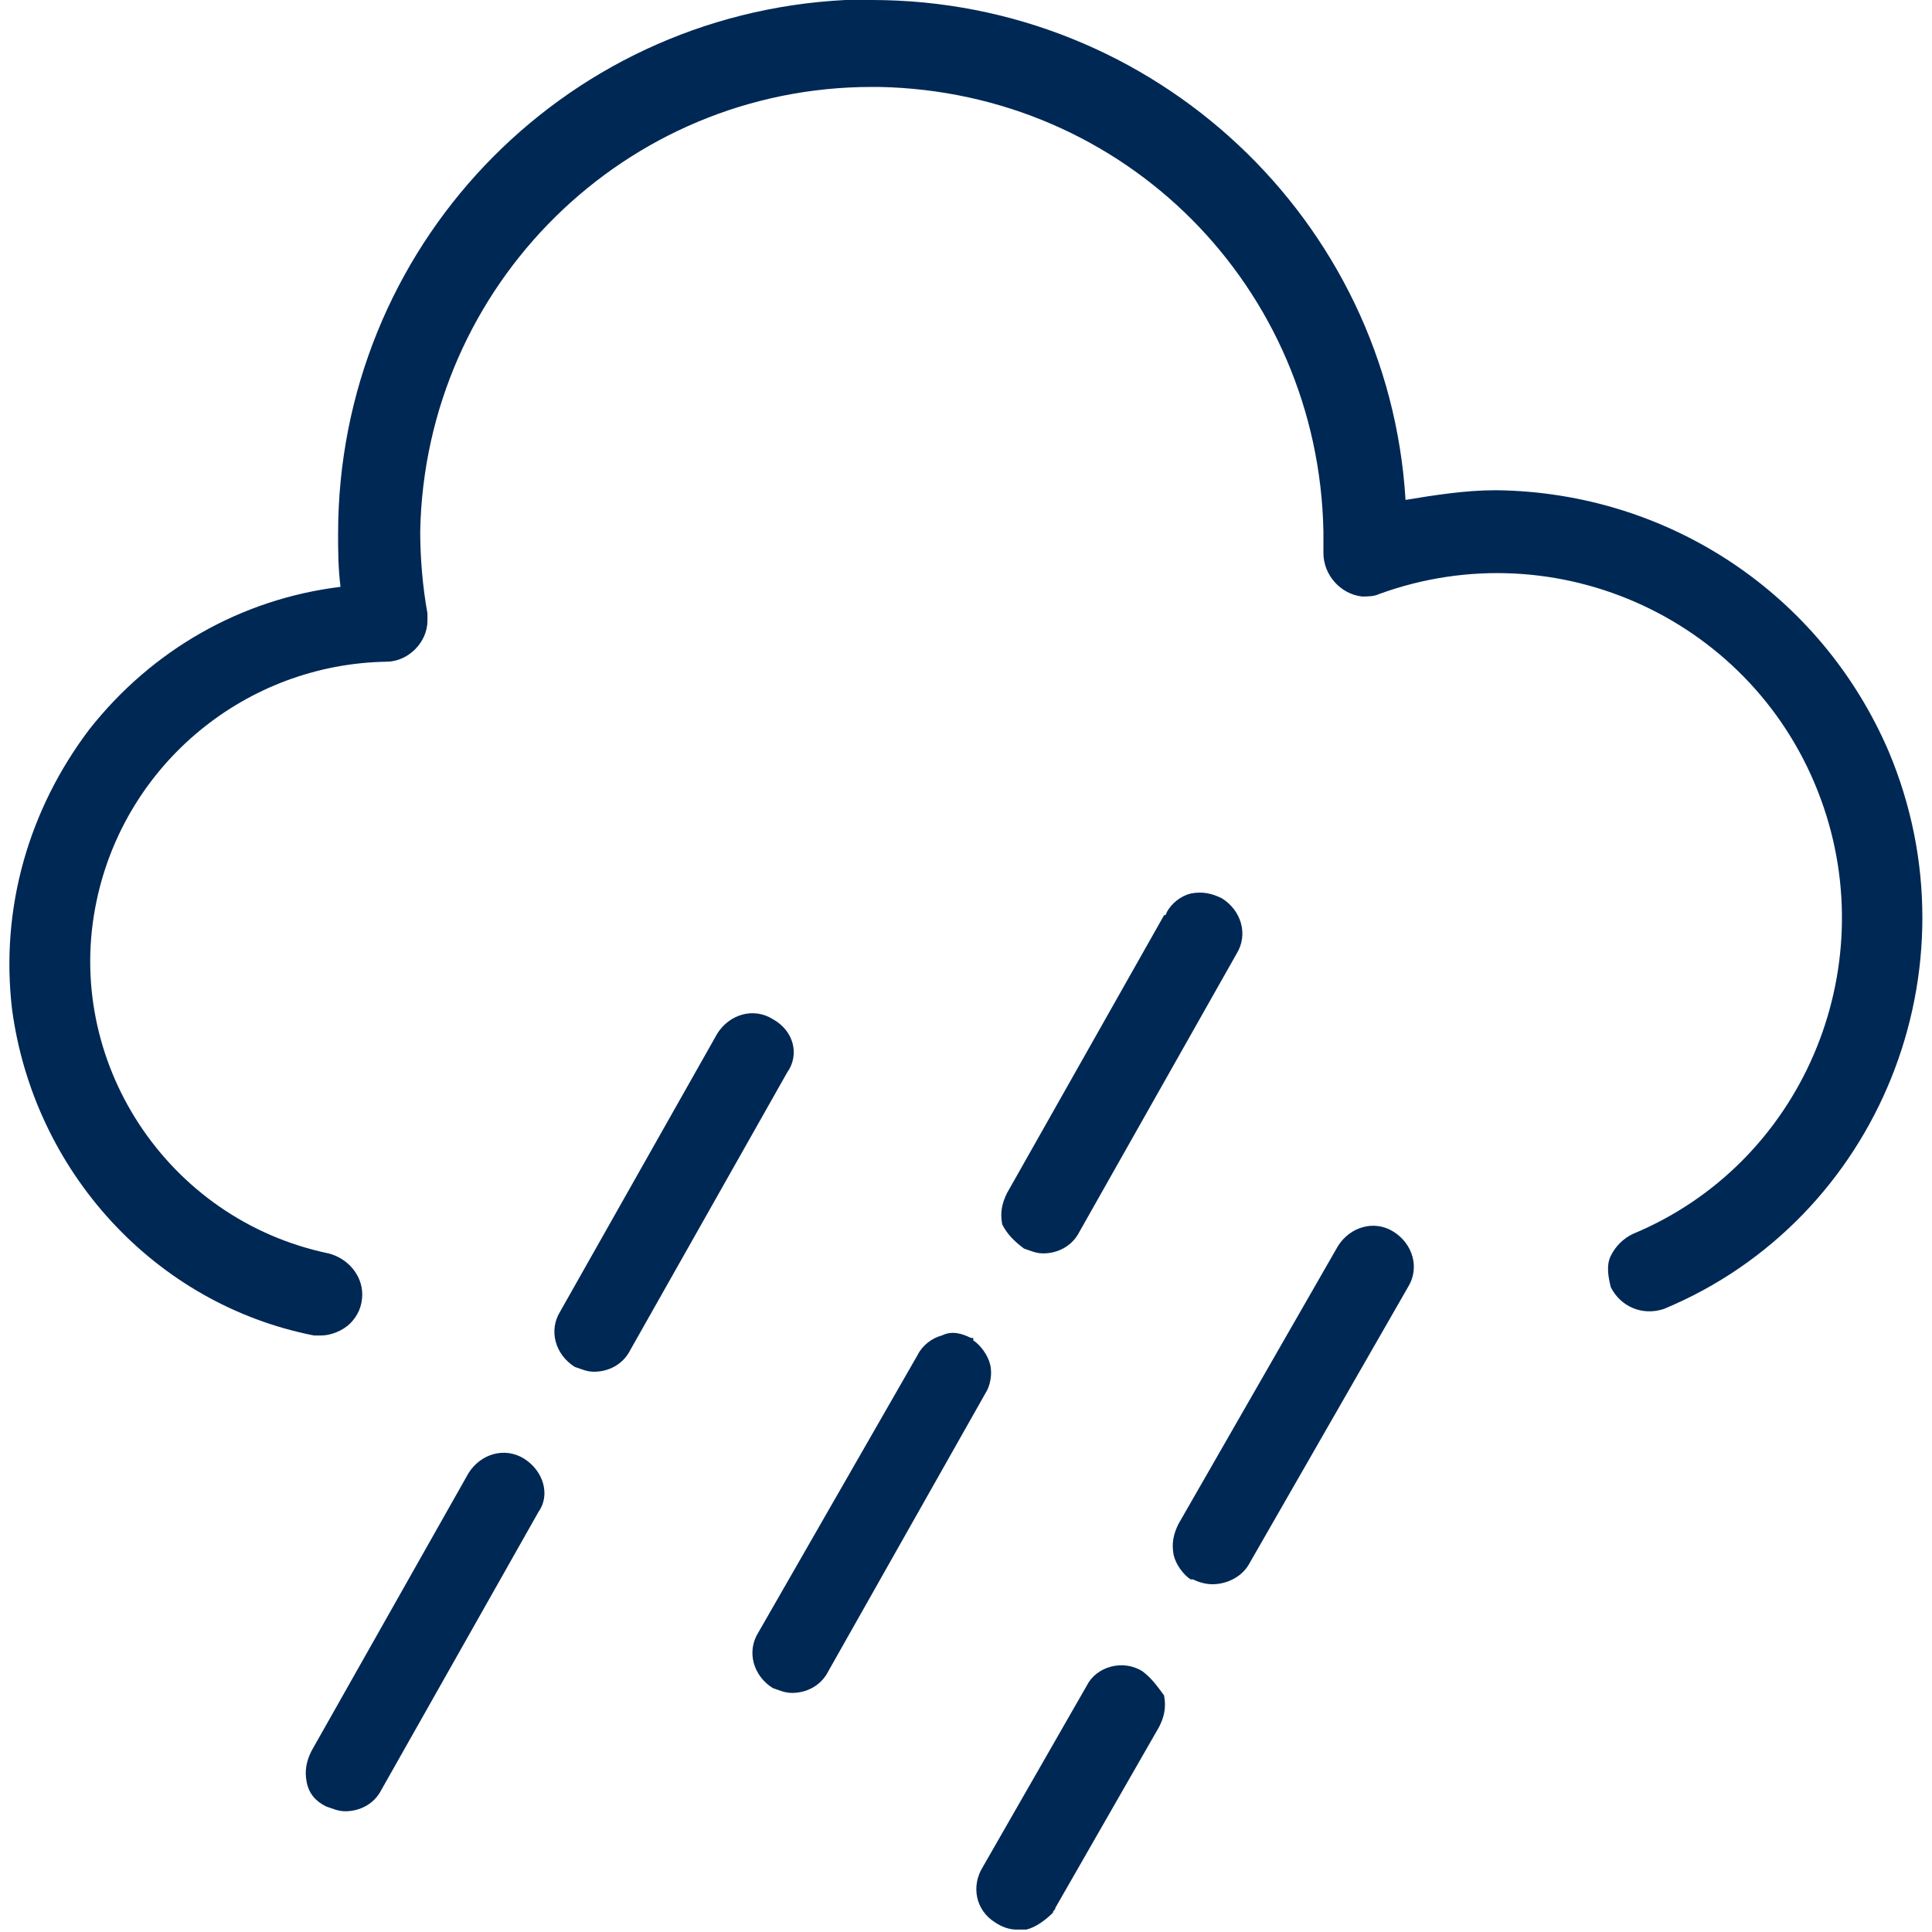
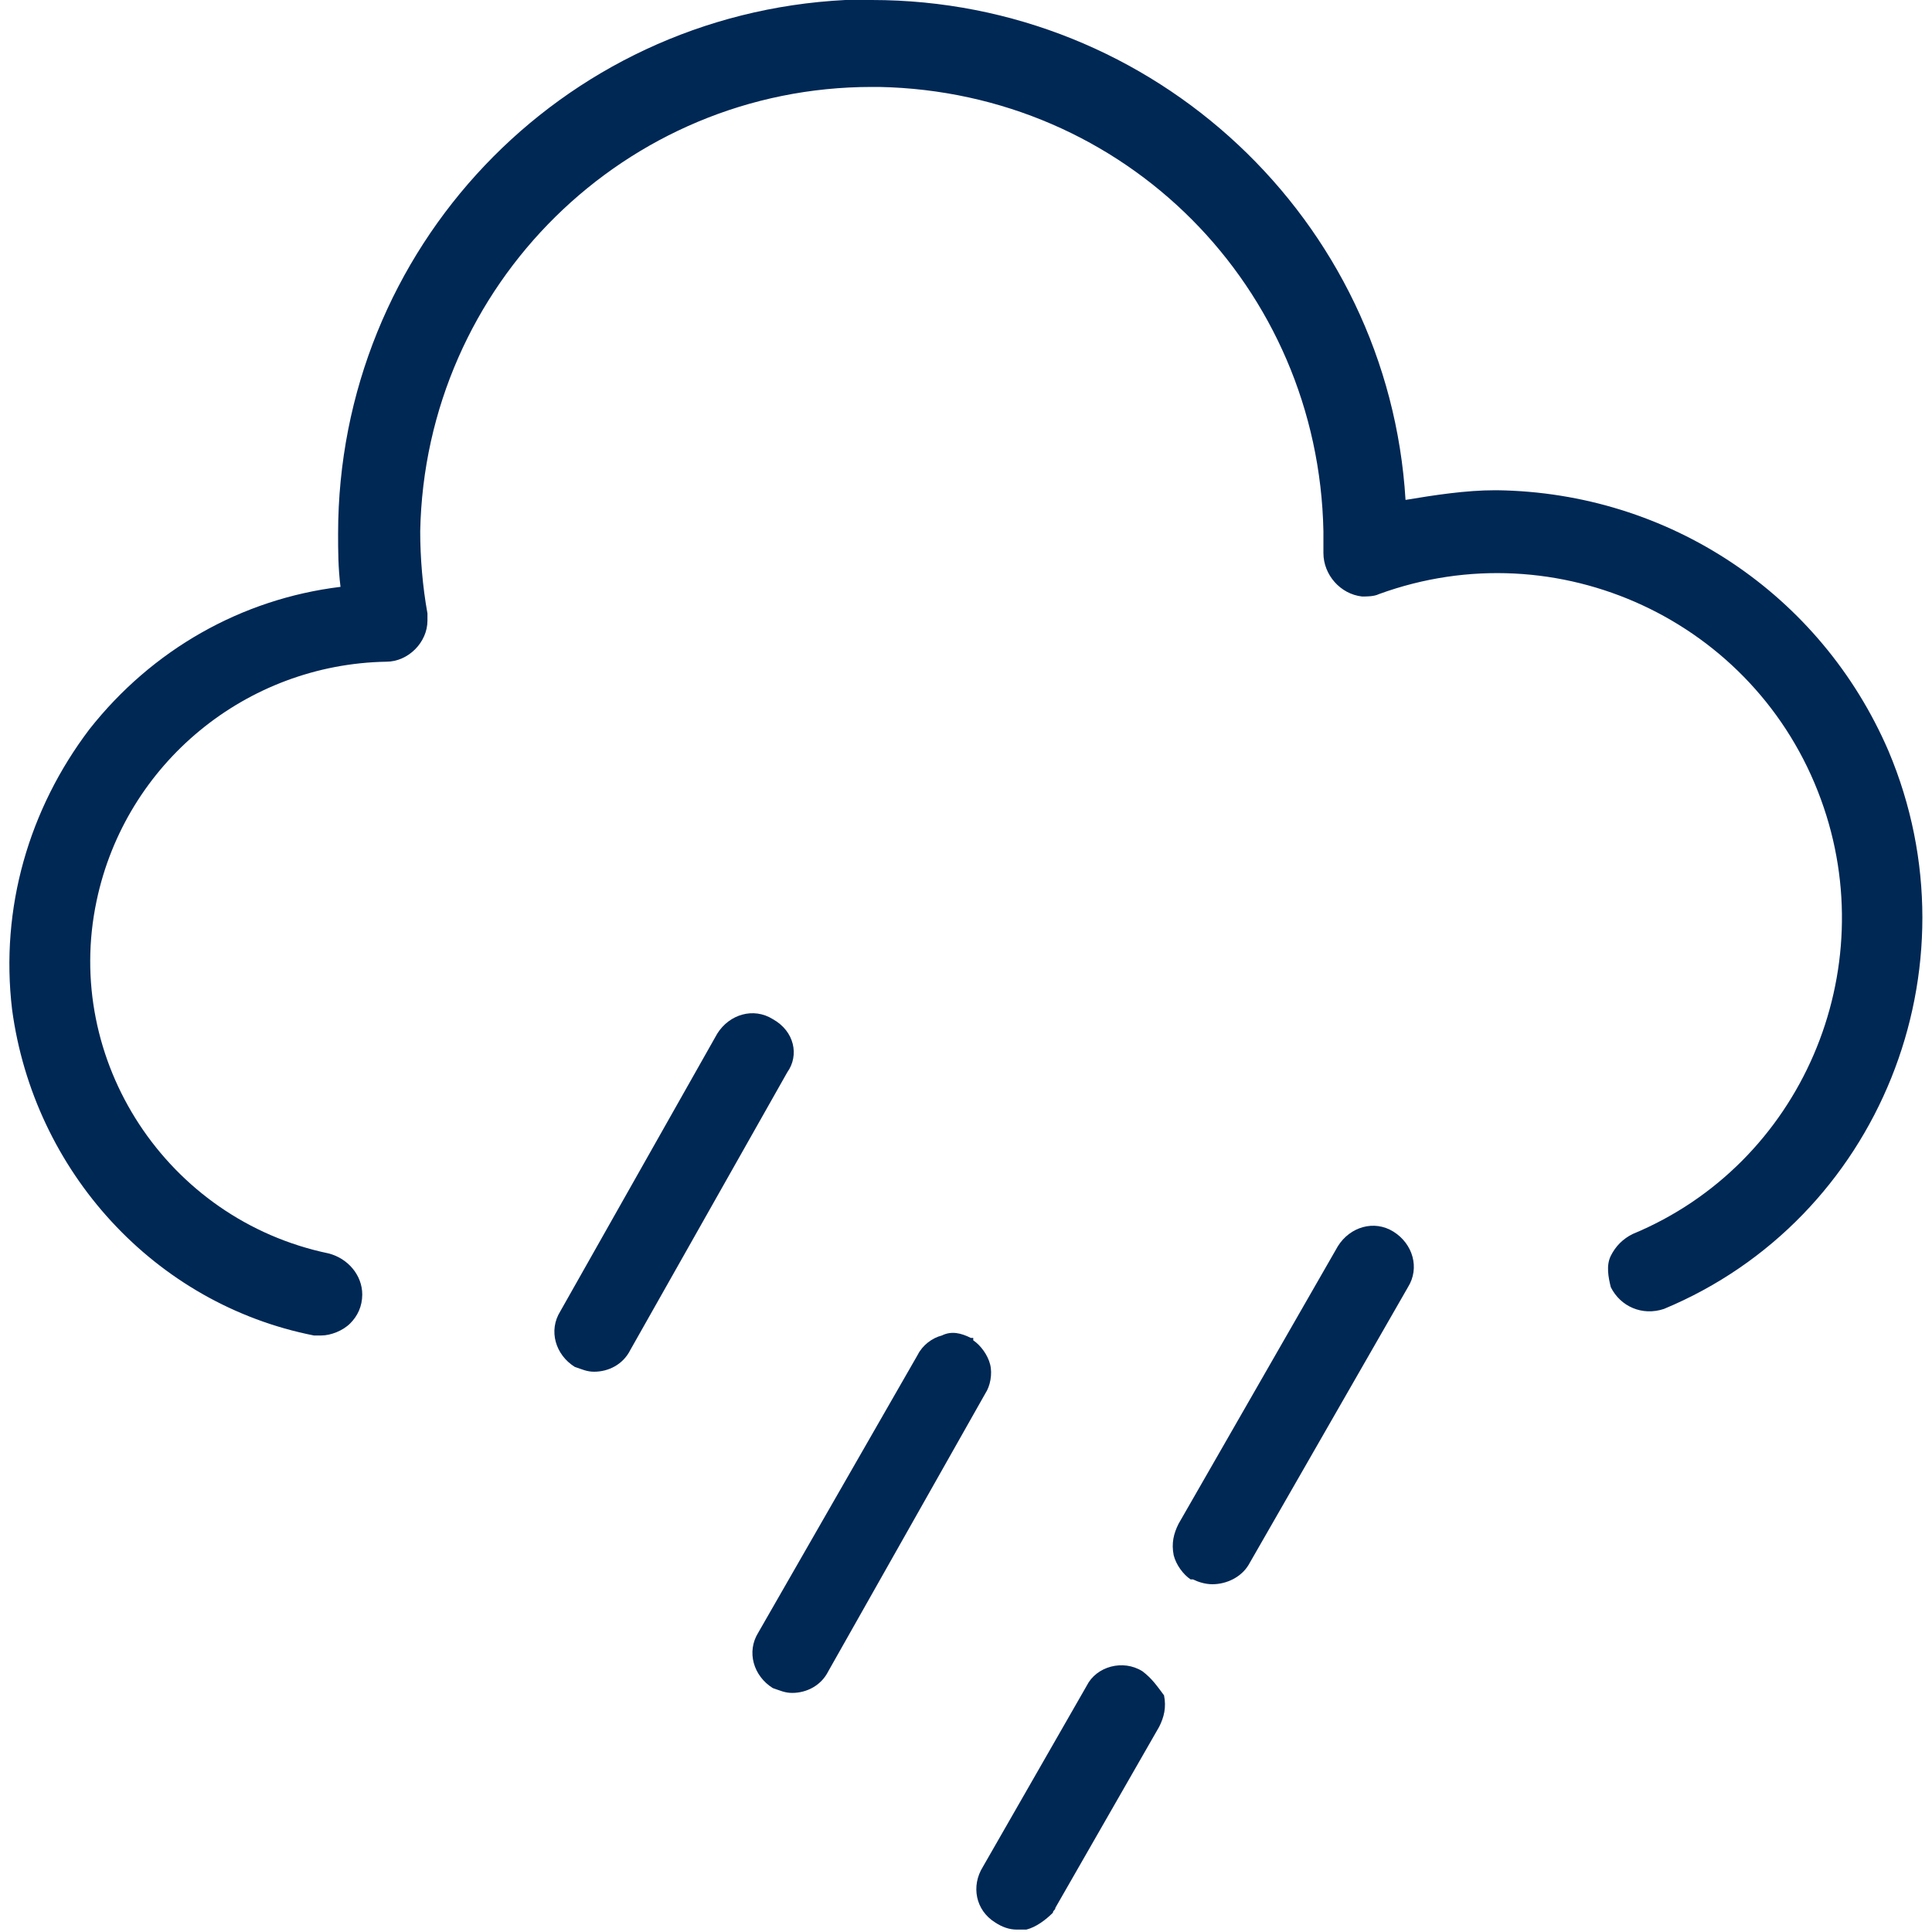
<svg xmlns="http://www.w3.org/2000/svg" id="Layer_1" x="0px" y="0px" viewBox="0 0 80 80" style="enable-background:new 0 0 80 80;" xml:space="preserve">
  <style type="text/css">
	.st0{fill:#002855;}
</style>
  <g>
    <path class="st0" d="M78.2,31.1c-2.8-6.5-9.1-10.7-16.2-10.8h-0.1v0c-1.2,0-2.5,0.2-3.7,0.4C57.5,9.1,47.8,0,36.1,0   c-0.4,0-0.7,0-1.1,0C23.2,0.6,14,10.3,14,22.1c0,0.7,0,1.4,0.1,2.2c-4.1,0.5-7.8,2.6-10.4,5.9C1.2,33.5,0,37.6,0.5,41.8   C1.4,48.5,6.4,54,13,55.3c0.1,0,0.2,0,0.3,0c0,0,0,0,0,0c0.4,0,0.9-0.2,1.2-0.5c0.3-0.3,0.5-0.7,0.5-1.2c0-0.8-0.6-1.5-1.4-1.7   c-6.7-1.4-11-8-9.6-14.6c1.2-5.7,6.2-9.8,12-9.9c0.9,0,1.7-0.8,1.7-1.7c0-0.1,0-0.2,0-0.3c-0.2-1.1-0.3-2.3-0.3-3.4   c0.2-10.2,8.5-18.4,18.7-18.4c0.1,0,0.2,0,0.3,0c10.2,0.2,18.2,8.3,18.4,18.4c0,0.3,0,0.6,0,0.9c0,0.9,0.7,1.7,1.6,1.8   c0.2,0,0.5,0,0.7-0.1c7.4-2.7,15.6,1.1,18.3,8.5c2.6,7.1-0.8,15.1-7.8,18c-0.4,0.2-0.7,0.5-0.9,0.9c-0.2,0.4-0.1,0.9,0,1.3   c0.4,0.8,1.3,1.2,2.2,0.9C77.8,50.5,82,40.1,78.2,31.1z" />
    <path class="st0" d="M32,42.2c-0.8-0.5-1.8-0.2-2.3,0.6l-6.5,11.5c-0.5,0.8-0.2,1.8,0.6,2.3c0.3,0.1,0.5,0.2,0.8,0.2   c0.6,0,1.2-0.3,1.5-0.9l6.5-11.5C33.1,43.7,32.9,42.7,32,42.2z" />
-     <path class="st0" d="M21.7,60.4L21.7,60.4c-0.8-0.5-1.8-0.2-2.3,0.6l-6.5,11.5c-0.2,0.4-0.3,0.8-0.2,1.3s0.4,0.8,0.8,1   c0.3,0.1,0.5,0.2,0.8,0.2c0,0,0,0,0,0c0.6,0,1.2-0.3,1.5-0.9l6.5-11.5C22.8,61.9,22.5,60.9,21.7,60.4z" />
    <path class="st0" d="M41,56.5c-0.1-0.4-0.4-0.8-0.7-1v-0.1h-0.1c-0.4-0.2-0.8-0.3-1.2-0.1c-0.4,0.1-0.8,0.4-1,0.8l-6.6,11.5   c-0.5,0.8-0.2,1.8,0.6,2.3c0.3,0.1,0.5,0.2,0.8,0.2c0.6,0,1.2-0.3,1.5-0.9l6.5-11.5C41,57.4,41.1,56.9,41,56.5z" />
-     <path class="st0" d="M42.4,51.7c0.3,0.1,0.5,0.2,0.8,0.2c0.6,0,1.2-0.3,1.5-0.9l6.5-11.5c0.5-0.8,0.2-1.8-0.6-2.3   c-0.4-0.2-0.8-0.3-1.3-0.2c-0.4,0.1-0.8,0.4-1,0.8c0,0,0,0.1-0.1,0.1l-6.5,11.5c-0.2,0.4-0.3,0.8-0.2,1.3   C41.7,51.1,42,51.4,42.4,51.7z" />
    <path class="st0" d="M47.3,69.2L47.3,69.2c-0.8-0.5-1.9-0.2-2.3,0.6l-4.3,7.5c-0.5,0.8-0.3,1.8,0.5,2.3c0.3,0.2,0.6,0.3,0.9,0.3   c0.1,0,0.2,0,0.4,0c0.4-0.1,0.8-0.4,1.1-0.7c0-0.1,0.1-0.1,0.1-0.2l4.3-7.5c0.2-0.4,0.3-0.8,0.2-1.3C47.9,69.8,47.7,69.5,47.3,69.2   z" />
    <path class="st0" d="M57.7,51c-0.8-0.5-1.8-0.2-2.3,0.6l-6.6,11.5c-0.2,0.4-0.3,0.8-0.2,1.3c0.1,0.4,0.4,0.8,0.7,1l0.1,0   c0,0,0,0,0,0l0,0h0c0.2,0.1,0.5,0.2,0.8,0.2c0.6,0,1.2-0.3,1.5-0.8l6.6-11.5C58.8,52.5,58.5,51.5,57.7,51z" />
  </g>
</svg>